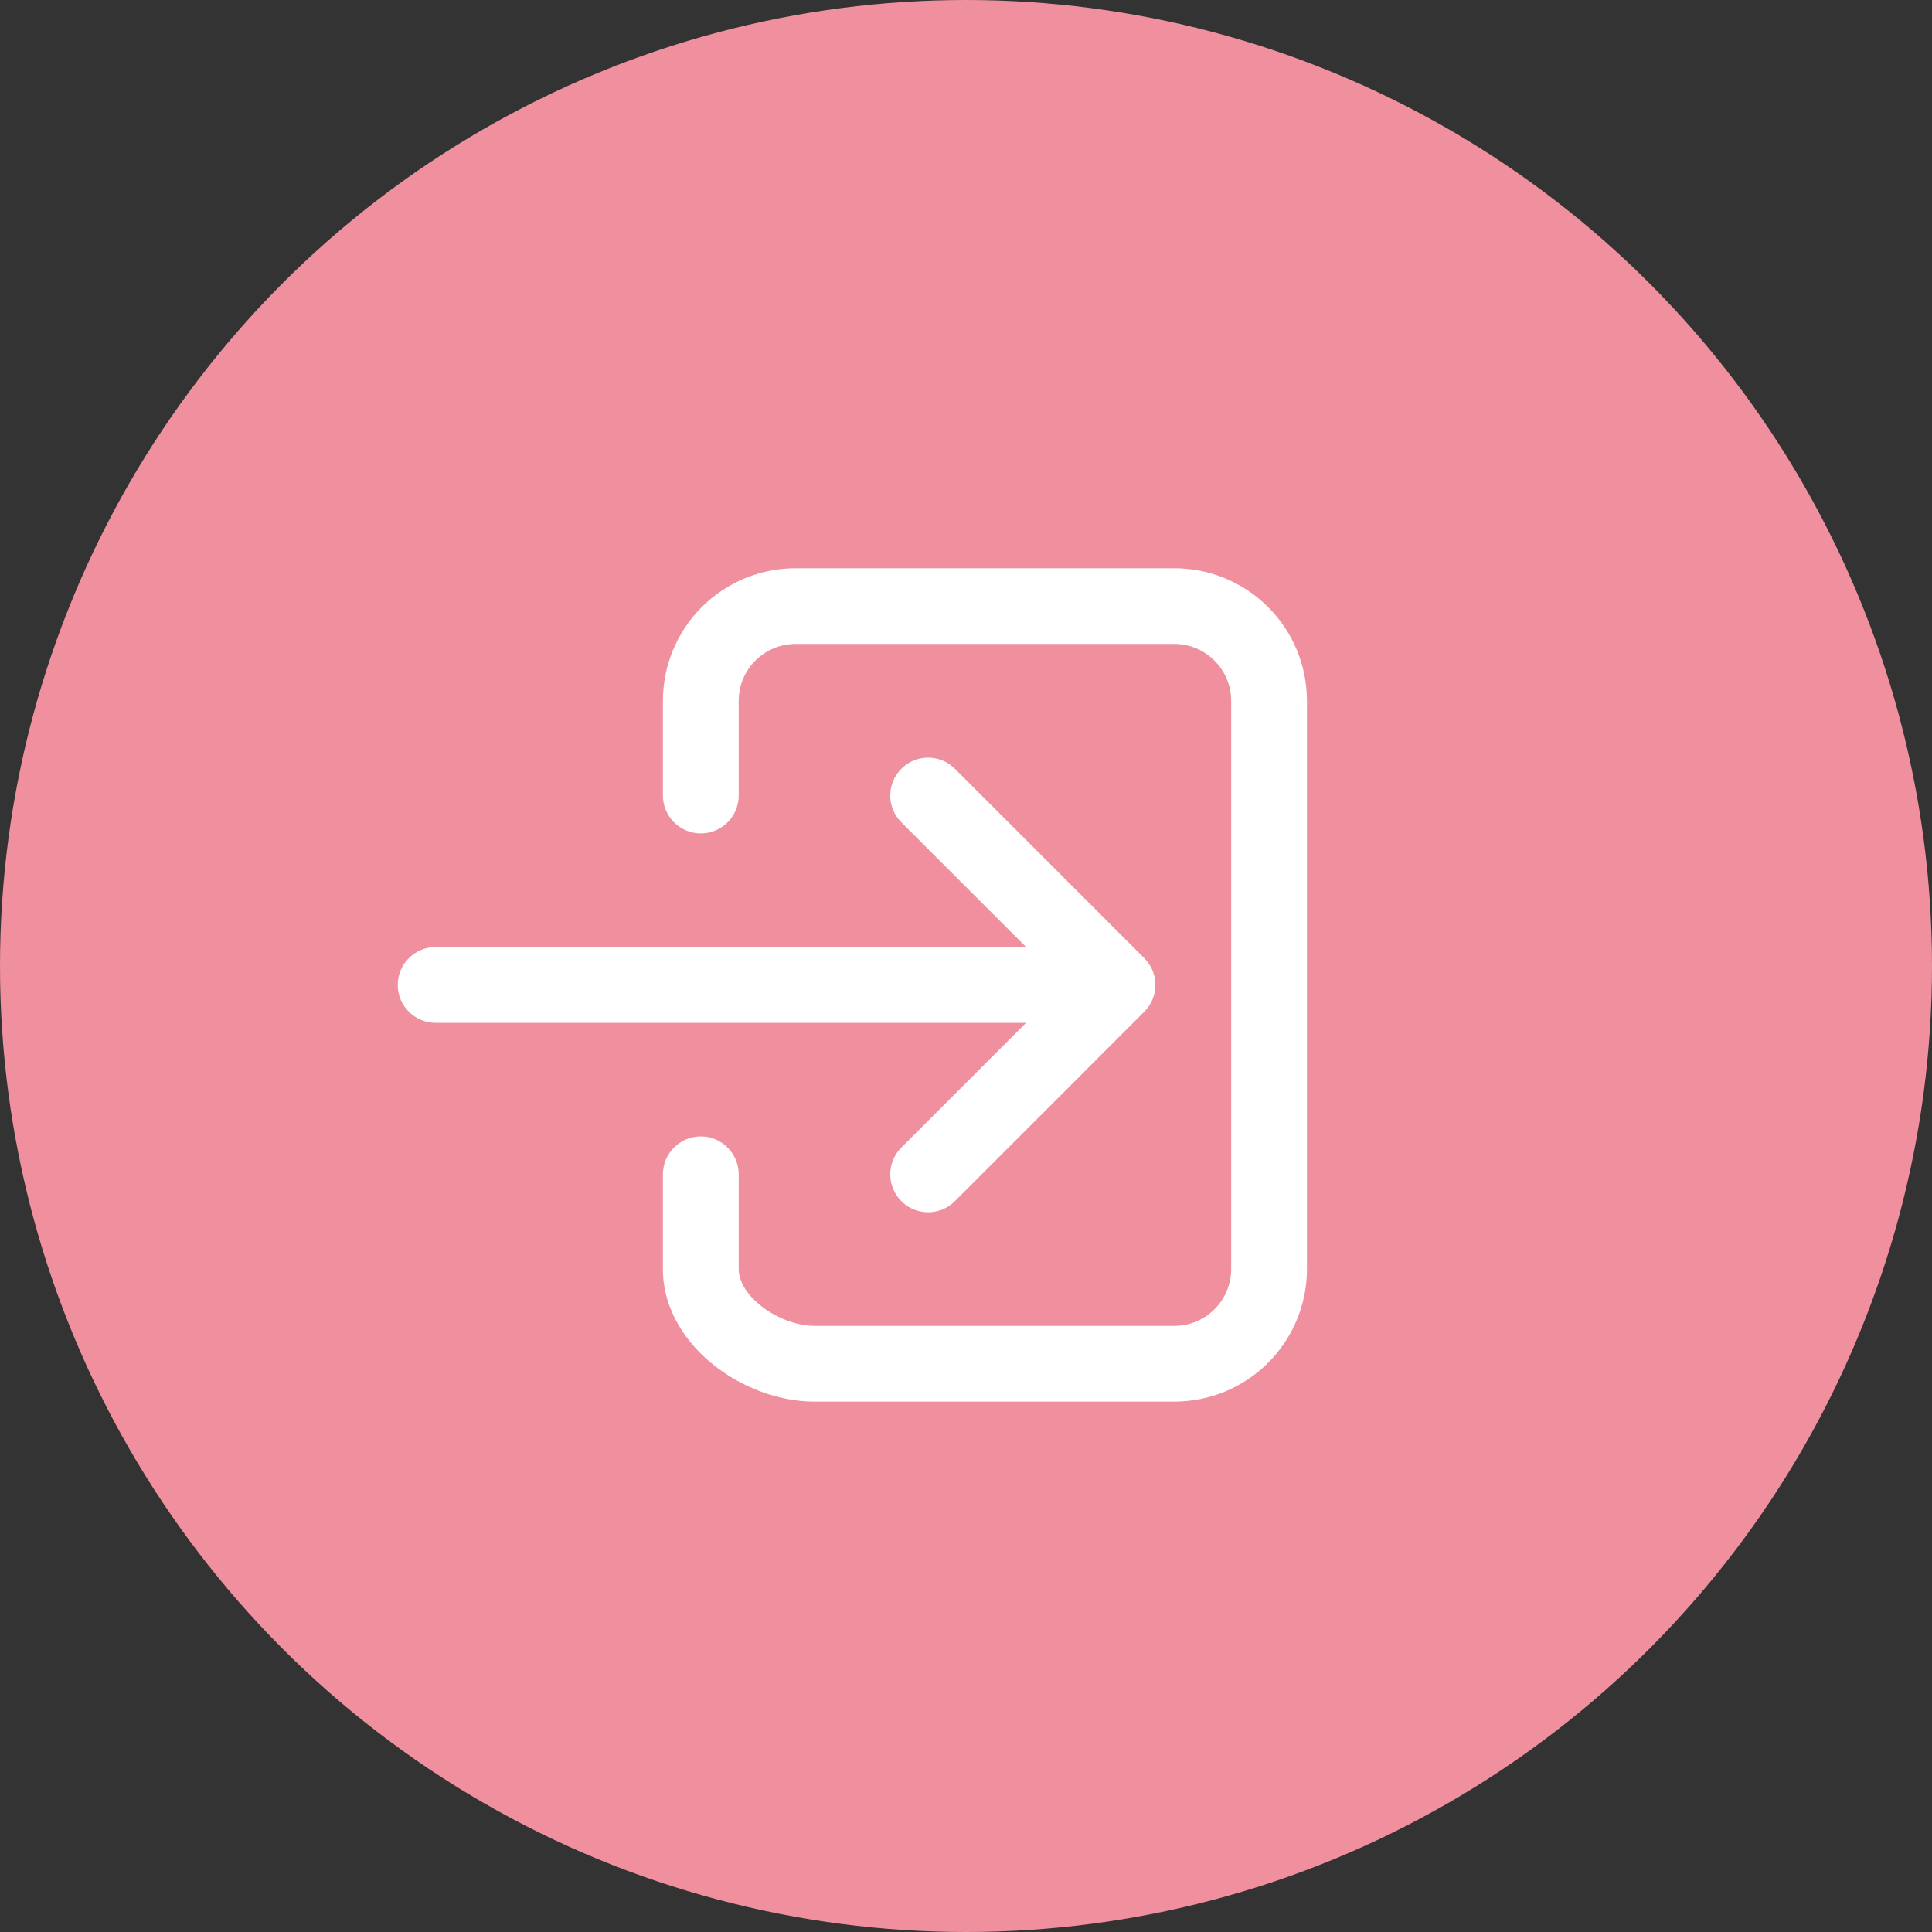
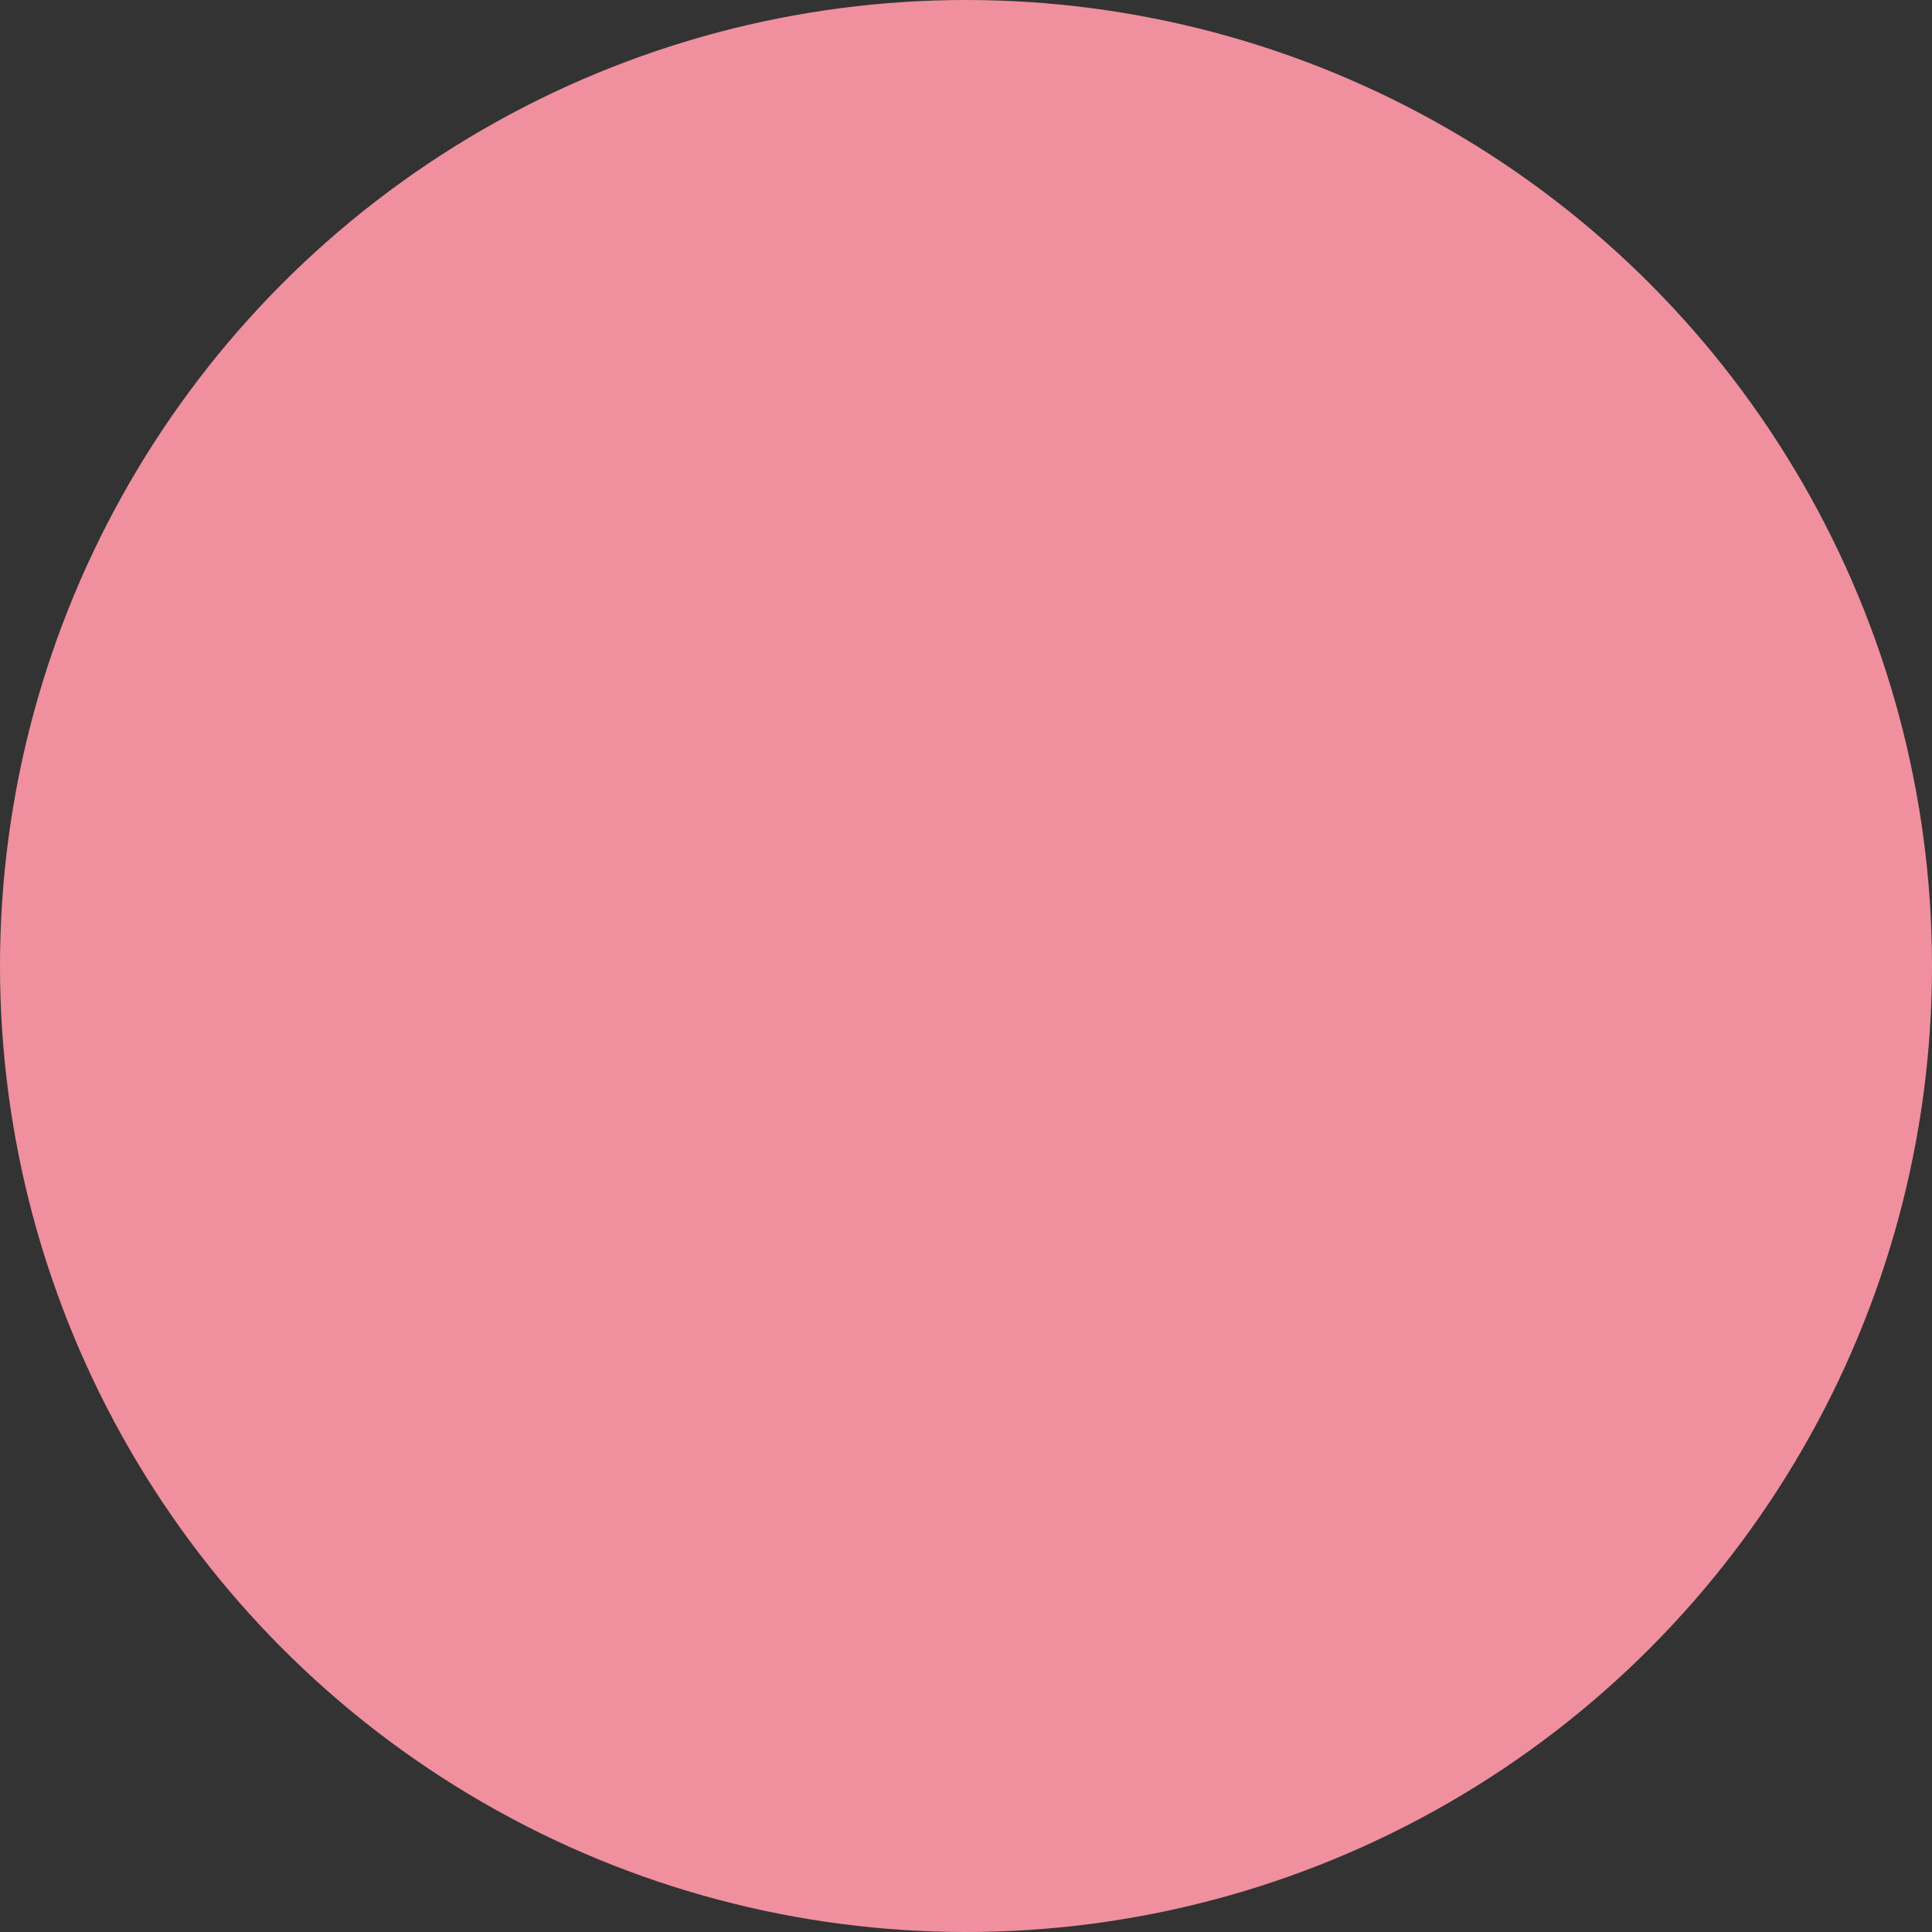
<svg xmlns="http://www.w3.org/2000/svg" width="32" height="32" viewBox="0 0 32 32" fill="none">
  <rect x="0" y="0" width="32" height="32" fill="#333333" stroke="none" />
  <circle cx="16" cy="16" r="16" fill="#F0909F" />
-   <path fill-rule="evenodd" clip-rule="evenodd" d="M13.176 10.666C12.927 10.666 12.687 10.766 12.511 10.942C12.334 11.119 12.235 11.358 12.235 11.608V13.176C12.235 13.523 11.954 13.804 11.608 13.804C11.261 13.804 10.98 13.523 10.98 13.176V11.608C10.98 11.025 11.212 10.467 11.623 10.055C12.035 9.643 12.594 9.412 13.176 9.412H19.451C20.033 9.412 20.592 9.643 21.004 10.055C21.416 10.467 21.647 11.025 21.647 11.608V21.02C21.647 21.602 21.416 22.16 21.004 22.572C20.592 22.984 20.033 23.215 19.451 23.215H13.49C12.901 23.215 12.297 22.983 11.837 22.622C11.38 22.264 10.98 21.708 10.98 21.02V19.451C10.98 19.104 11.261 18.823 11.608 18.823C11.954 18.823 12.235 19.104 12.235 19.451V21.02C12.235 21.198 12.344 21.425 12.611 21.635C12.876 21.842 13.213 21.961 13.49 21.961H19.451C19.701 21.961 19.94 21.861 20.116 21.685C20.293 21.509 20.392 21.269 20.392 21.02V11.608C20.392 11.358 20.293 11.119 20.116 10.942C19.94 10.766 19.701 10.666 19.451 10.666H13.176ZM14.929 12.733C15.174 12.488 15.571 12.488 15.816 12.733L18.953 15.87C19.198 16.115 19.198 16.512 18.953 16.757L15.816 19.895C15.571 20.14 15.174 20.14 14.929 19.895C14.684 19.649 14.684 19.252 14.929 19.007L16.995 16.941H7.216C6.869 16.941 6.588 16.66 6.588 16.314C6.588 15.967 6.869 15.686 7.216 15.686H16.995L14.929 13.62C14.684 13.375 14.684 12.978 14.929 12.733Z" fill="white" />
</svg>